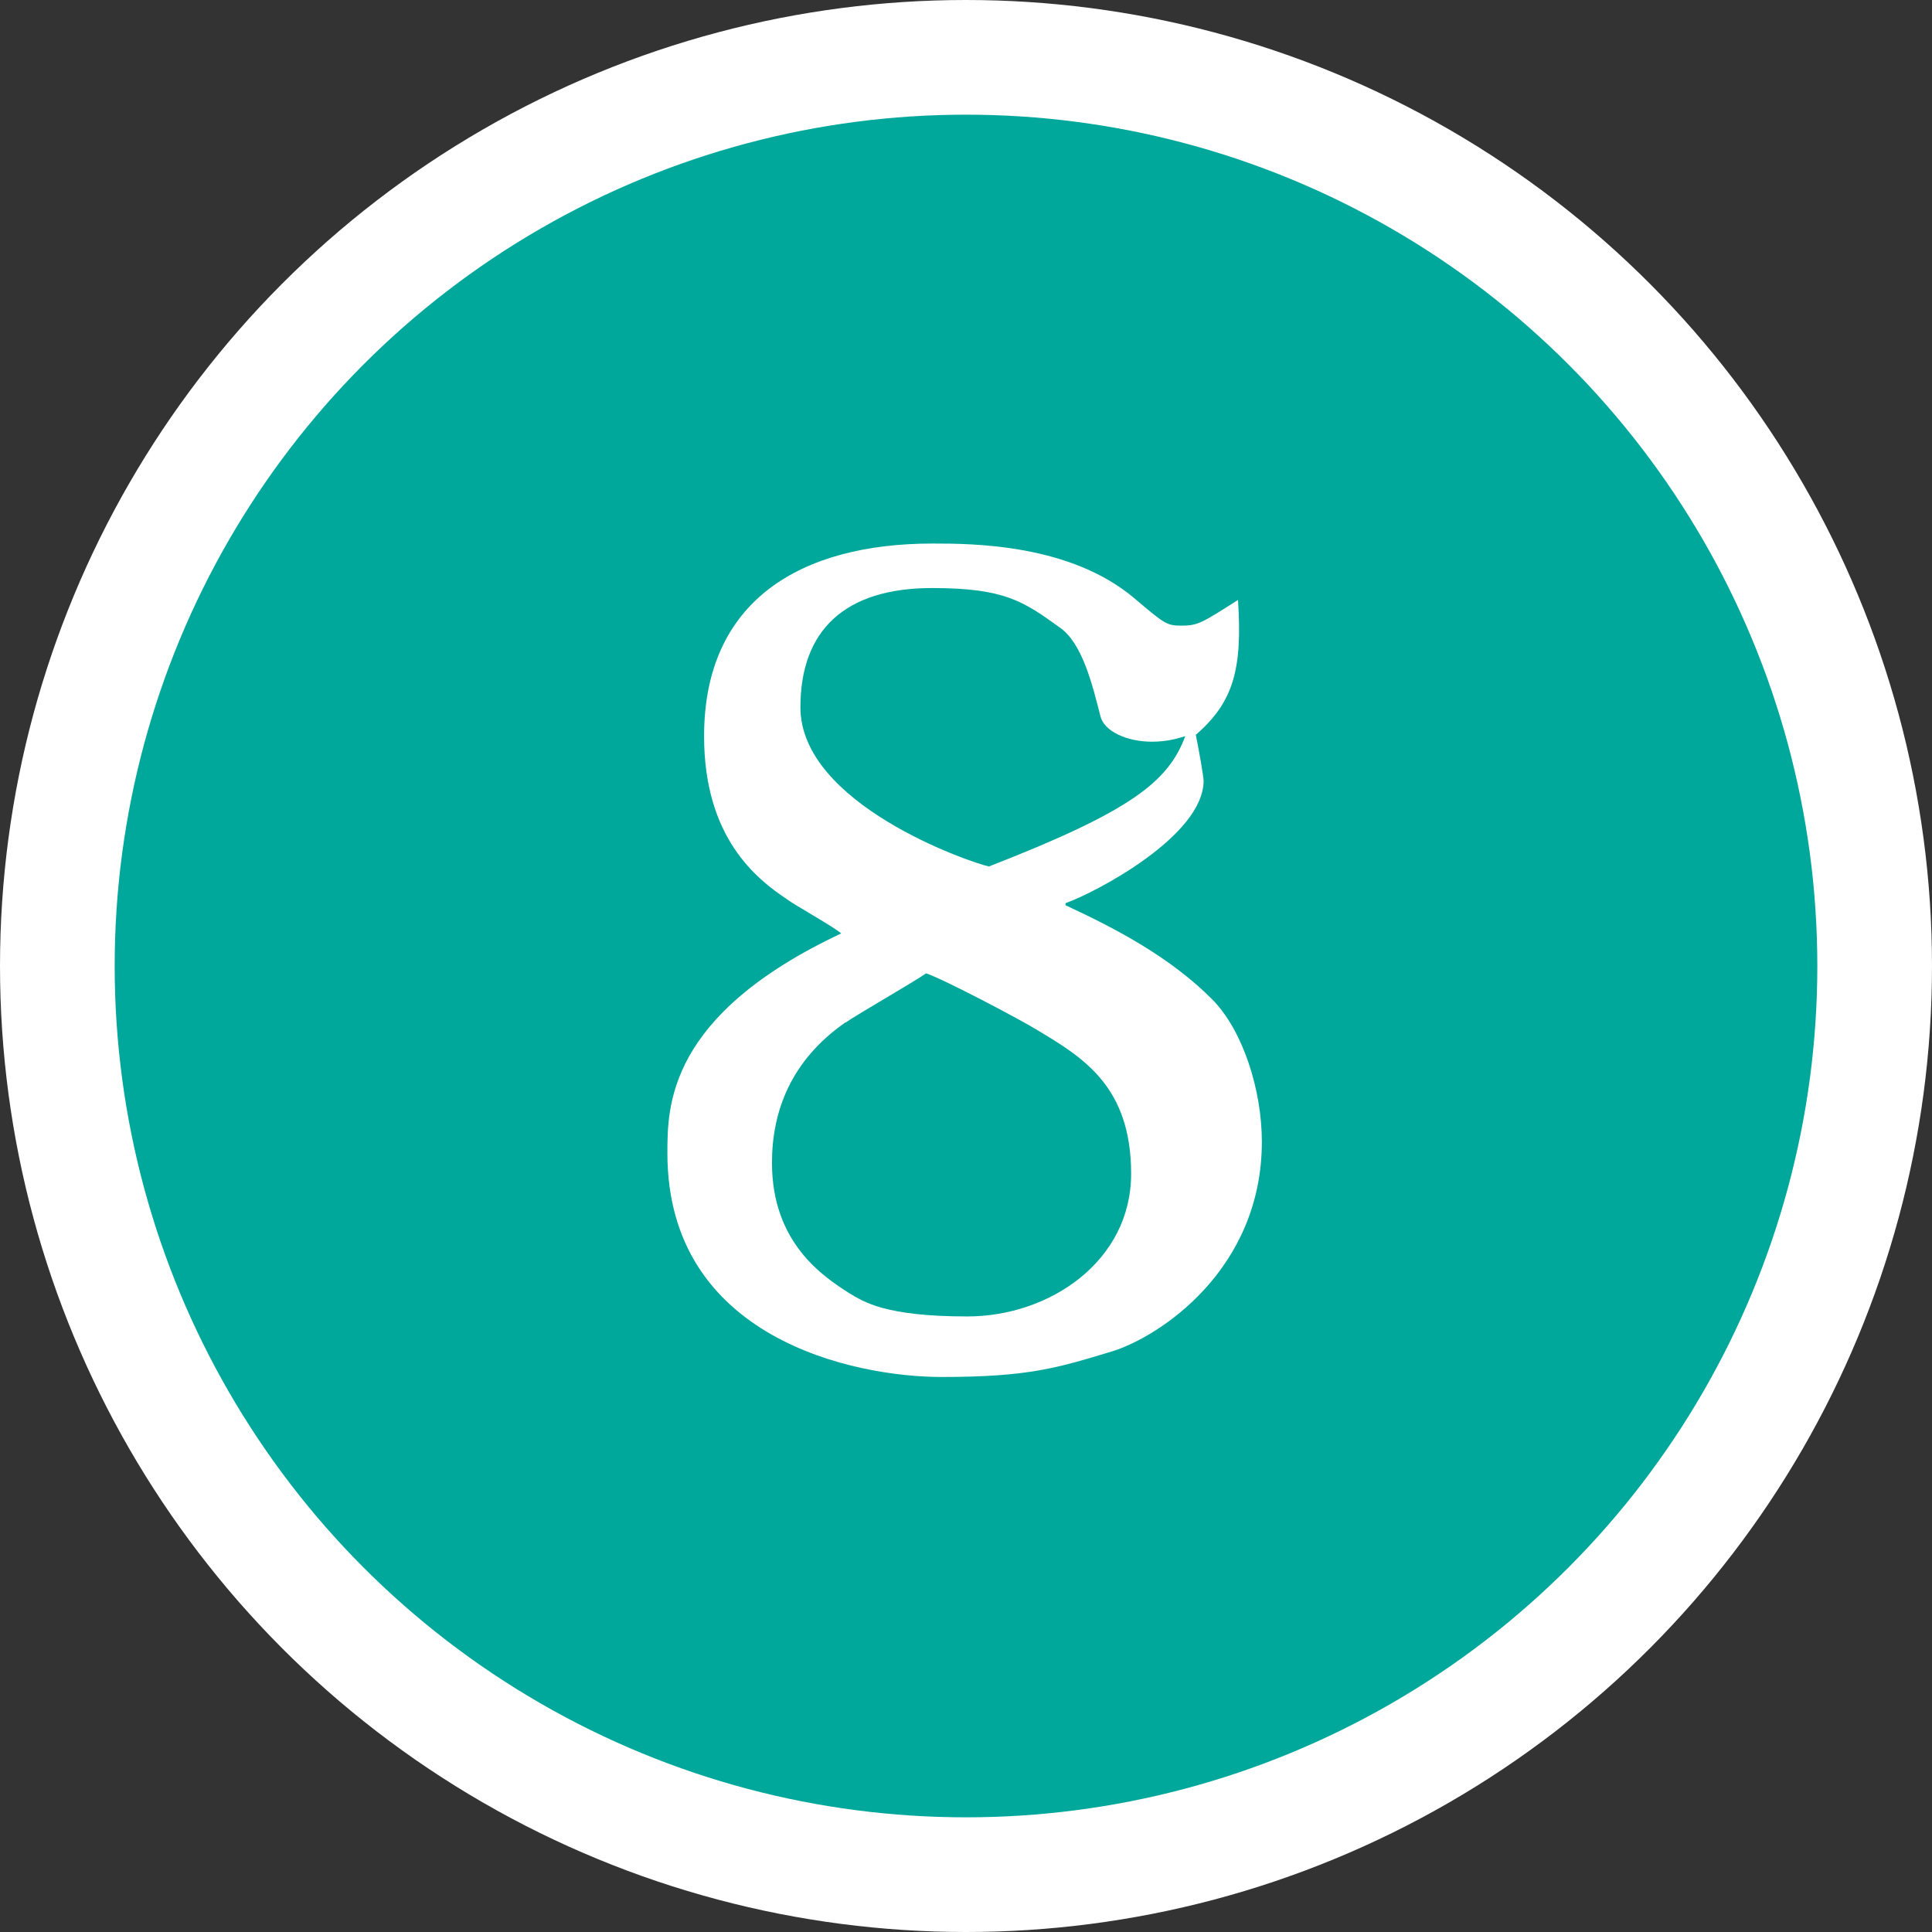
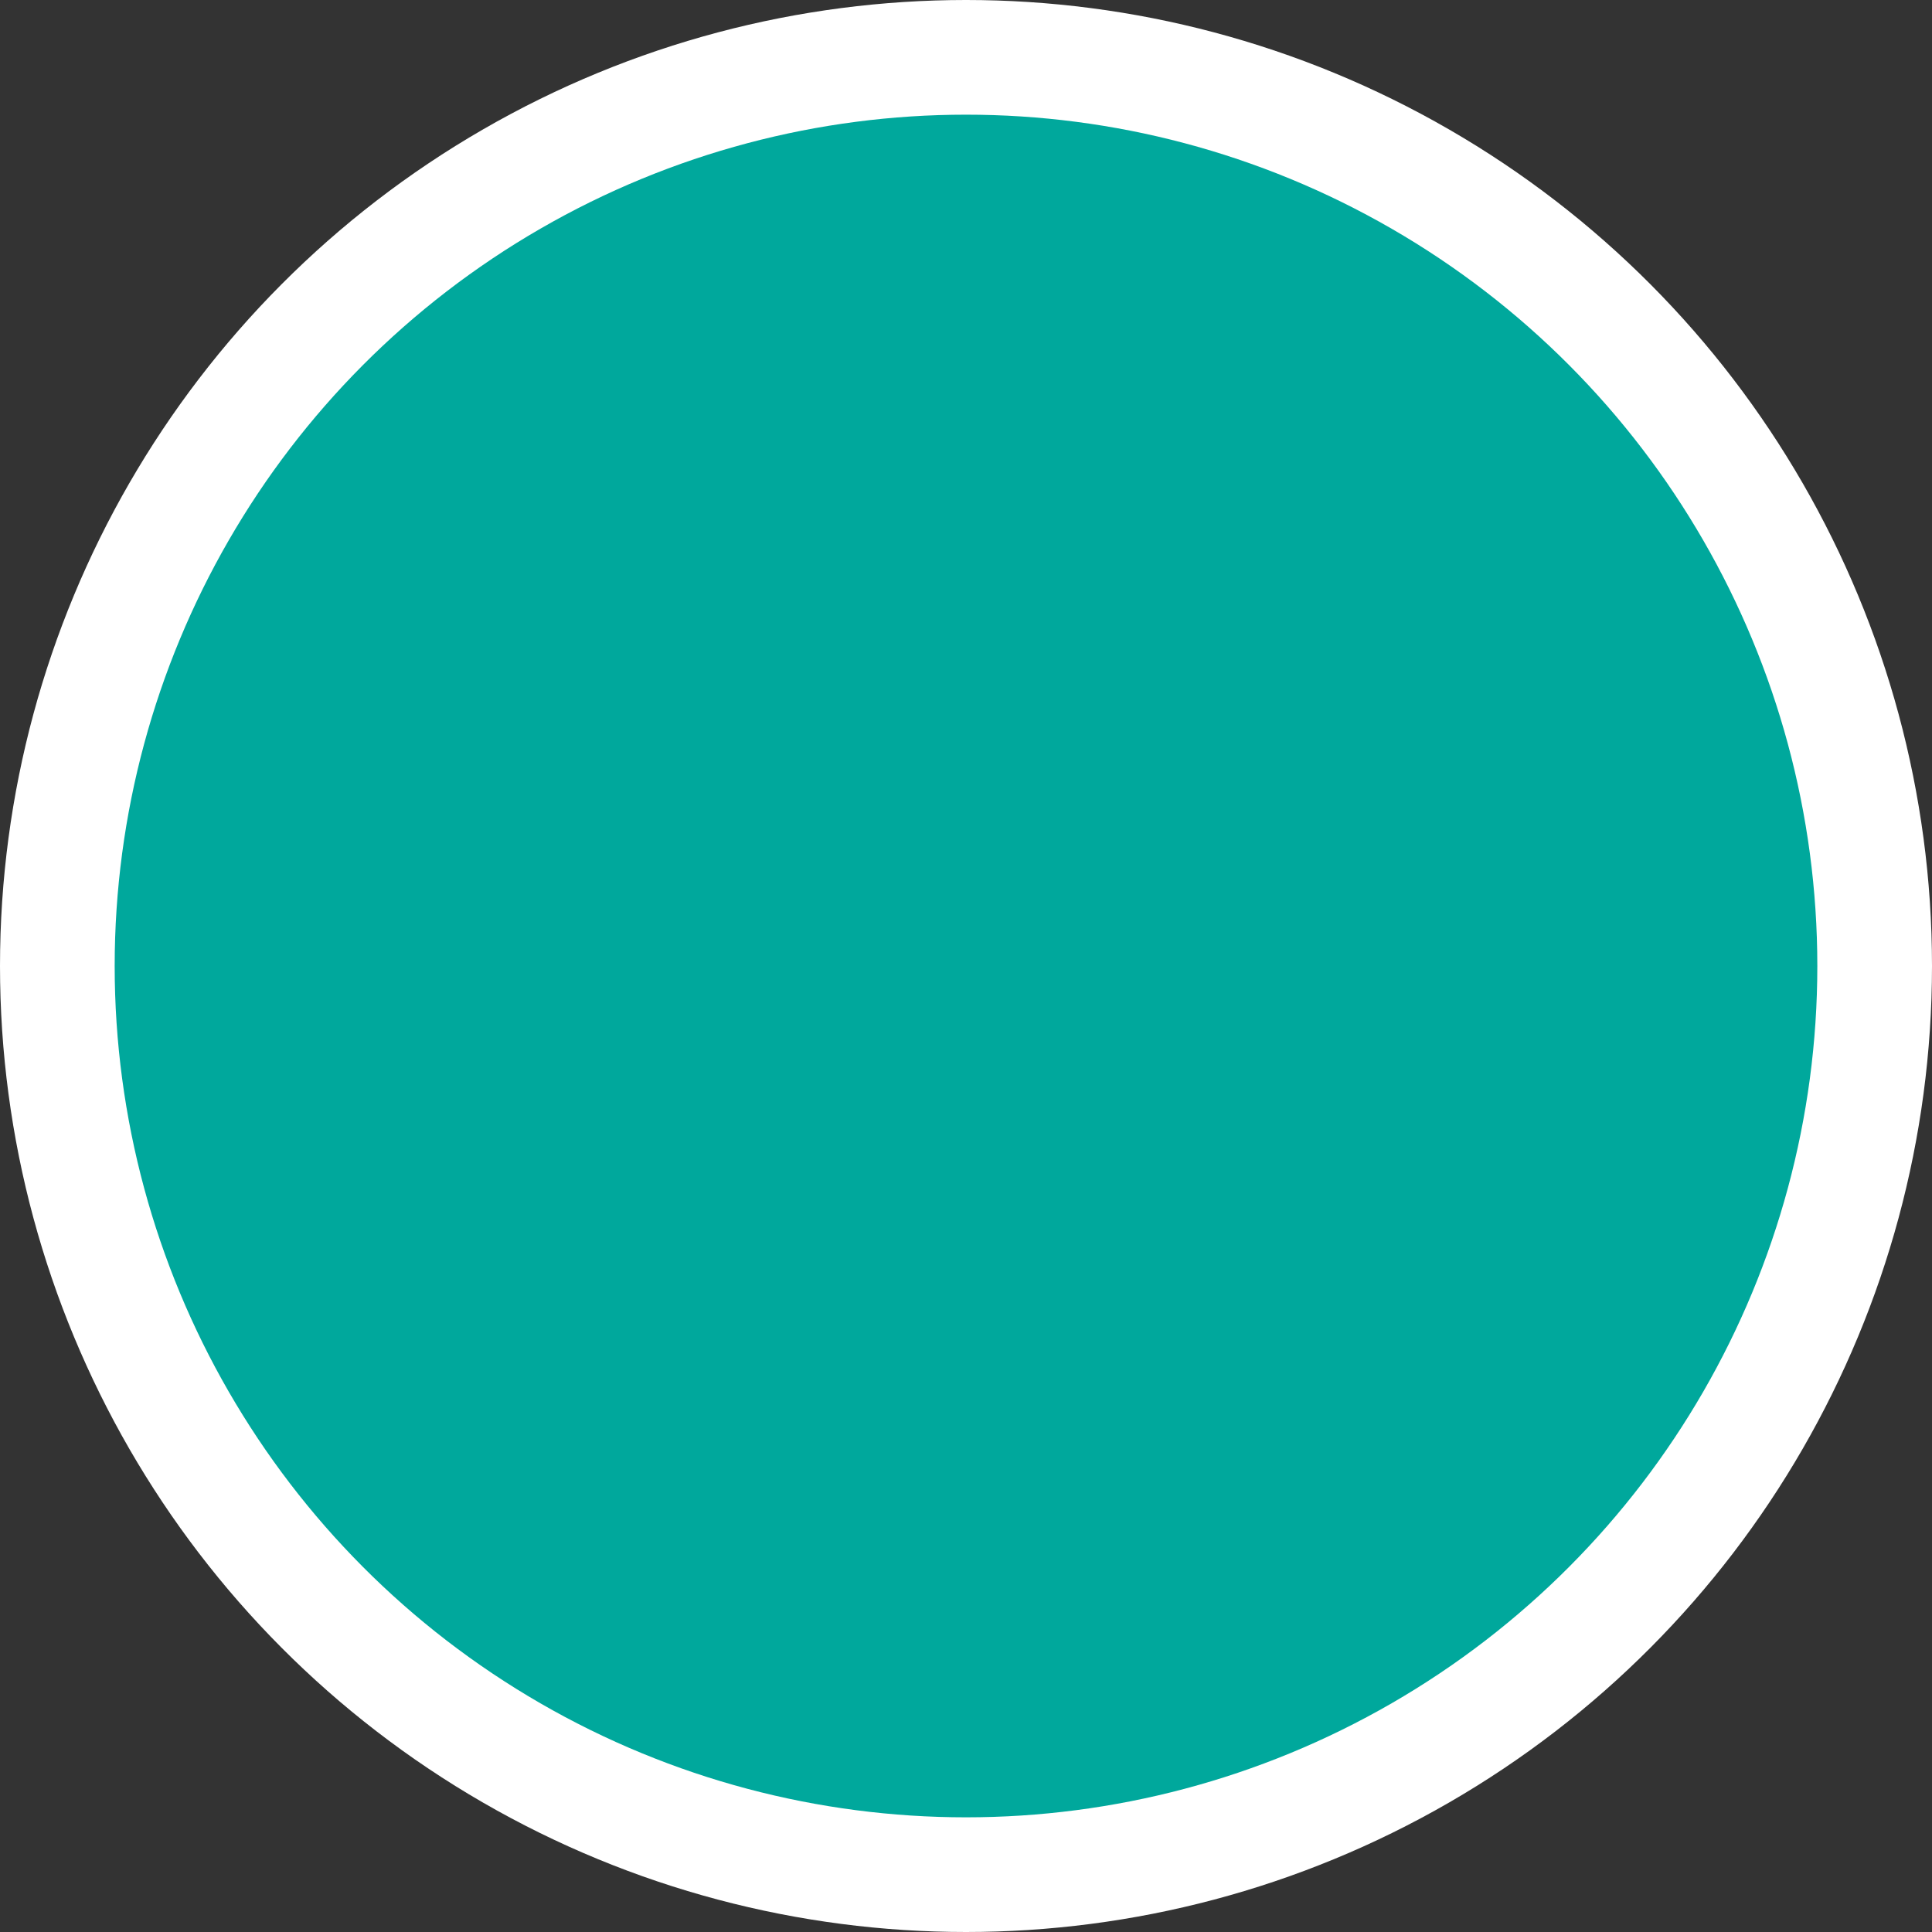
<svg xmlns="http://www.w3.org/2000/svg" id="_レイヤー_2" viewBox="0 0 42.12 42.12">
  <rect x="0" y="0" width="42.12" height="42.12" fill="#333333" stroke="none" />
  <defs>
    <style>.cls-1{fill:none;stroke:#fff;stroke-miterlimit:10;stroke-width:5px;}.cls-2{fill:#00a89c;}.cls-2,.cls-3{stroke-width:0px;}.cls-3{fill:#fff;}</style>
  </defs>
  <g id="_レイヤー_1-2">
    <circle class="cls-1" cx="21.06" cy="21.06" r="18.56" />
    <circle class="cls-2" cx="21.06" cy="21.06" r="18.56" />
-     <path class="cls-3" d="m23.24,19.74c1.14.53,2.28,1.14,3.18,2.04.68.68,1.09,1.99,1.09,3.11,0,2.79-2.23,4.25-3.26,4.57-1.19.36-1.82.56-3.72.56s-5.98-.83-5.98-4.88c0-1.02,0-3.01,3.79-4.79-.17-.15-1.04-.63-1.19-.75-.66-.44-1.8-1.34-1.8-3.55,0-2.96,2.11-4.2,4.98-4.2.85,0,3.01,0,4.42,1.21.63.53.68.58,1,.58.36,0,.44-.05,1.24-.56.1,1.51-.1,2.23-.92,2.94.07.34.17.92.17,1,0,1.21-2.38,2.45-3.01,2.67v.05Zm-4.81,2.55c-1.19.83-1.6,1.94-1.6,3.06,0,1.75,1.12,2.48,1.68,2.84.32.19.78.51,2.58.51s3.57-1.21,3.57-3.11-1.04-2.53-2.04-3.13c-.39-.24-2.06-1.12-2.43-1.24-.27.19-1.51.9-1.75,1.07Zm6.68-6.12c-.53,0-1.04-.22-1.12-.56-.17-.66-.39-1.6-.9-1.94-.78-.56-1.19-.85-2.77-.85-1.9,0-2.87.92-2.87,2.6,0,2.11,3.69,3.38,4.11,3.47,3.11-1.21,3.91-1.85,4.28-2.84-.17.05-.39.12-.73.12Z" />
  </g>
</svg>